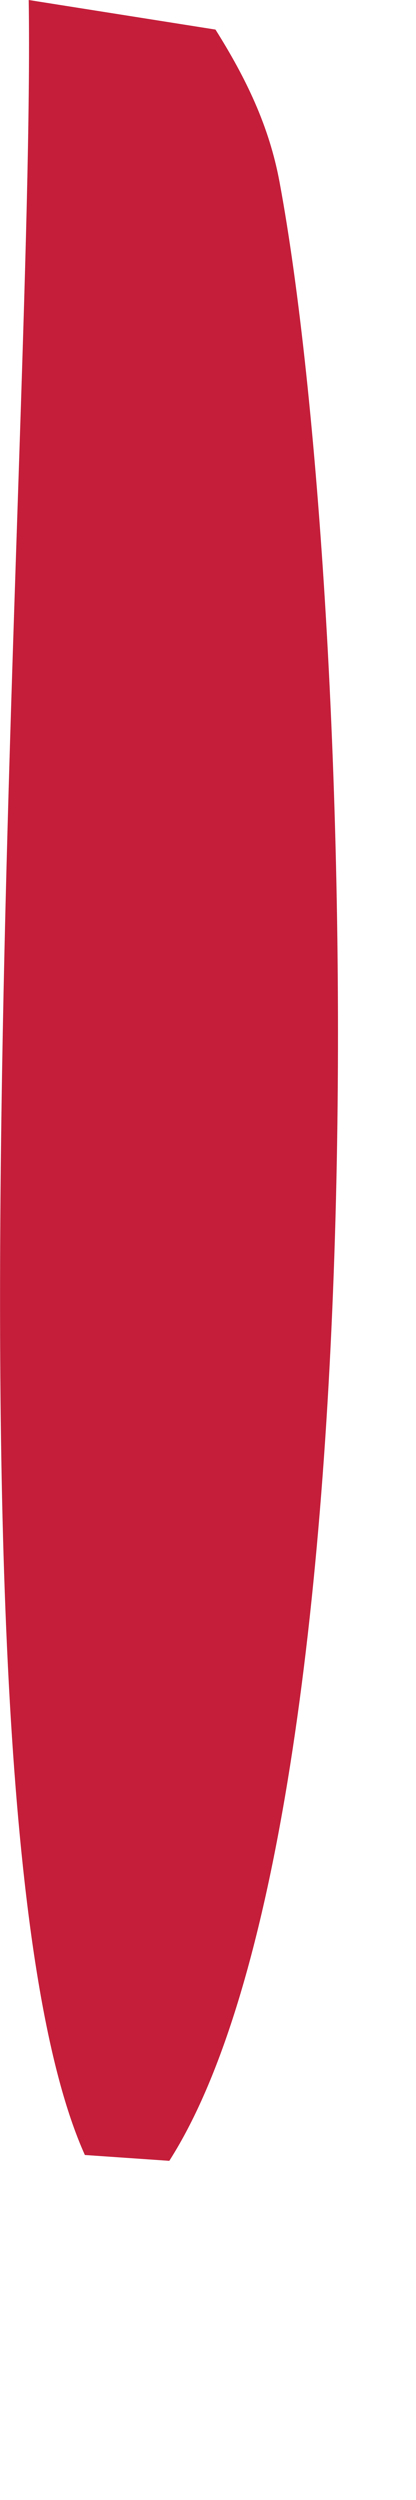
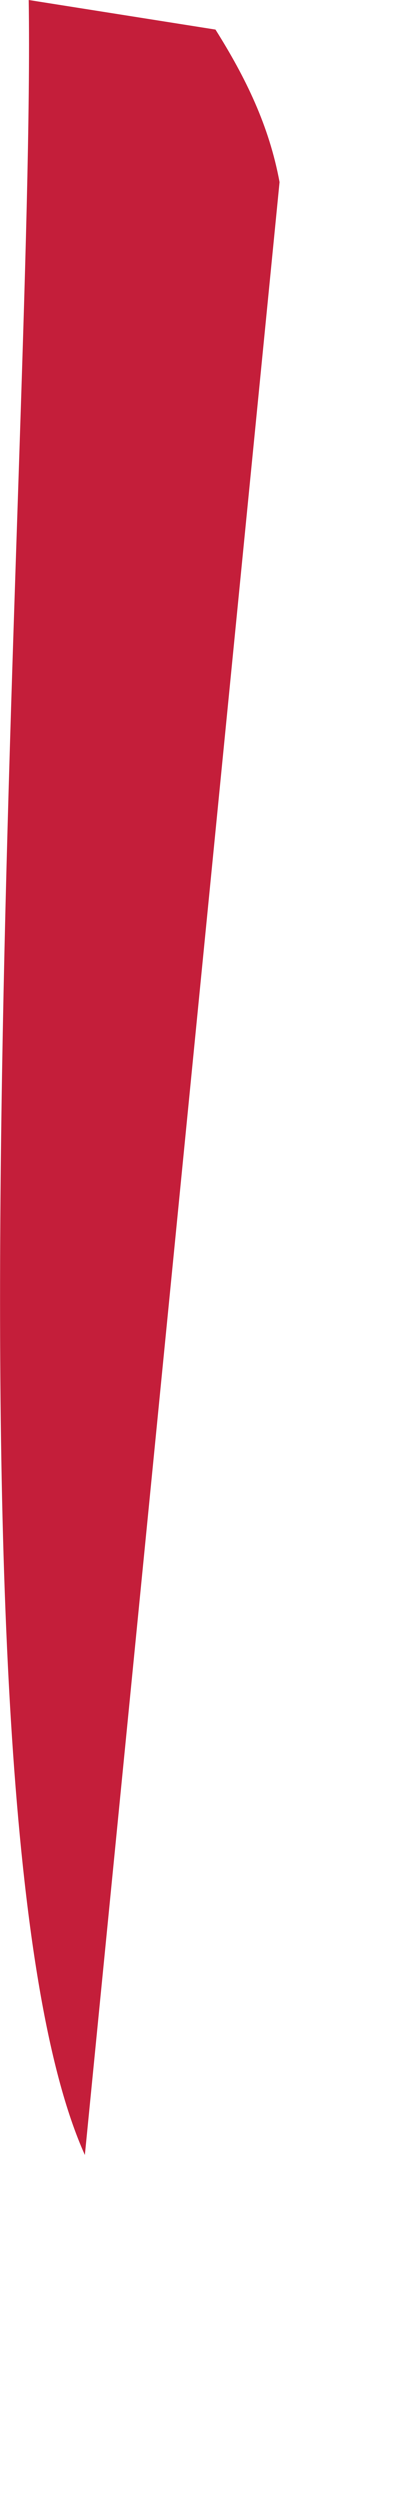
<svg xmlns="http://www.w3.org/2000/svg" fill="none" height="100%" overflow="visible" preserveAspectRatio="none" style="display: block;" viewBox="0 0 1 6" width="100%">
-   <path d="M0.069 0L0.518 0.071C0.591 0.187 0.647 0.302 0.672 0.437C0.859 1.442 0.935 4.36 0.407 5.186L0.204 5.172C-0.167 4.348 0.085 1.071 0.069 0Z" fill="#C41E3A" id="Vector" />
+   <path d="M0.069 0L0.518 0.071C0.591 0.187 0.647 0.302 0.672 0.437L0.204 5.172C-0.167 4.348 0.085 1.071 0.069 0Z" fill="#C41E3A" id="Vector" />
</svg>